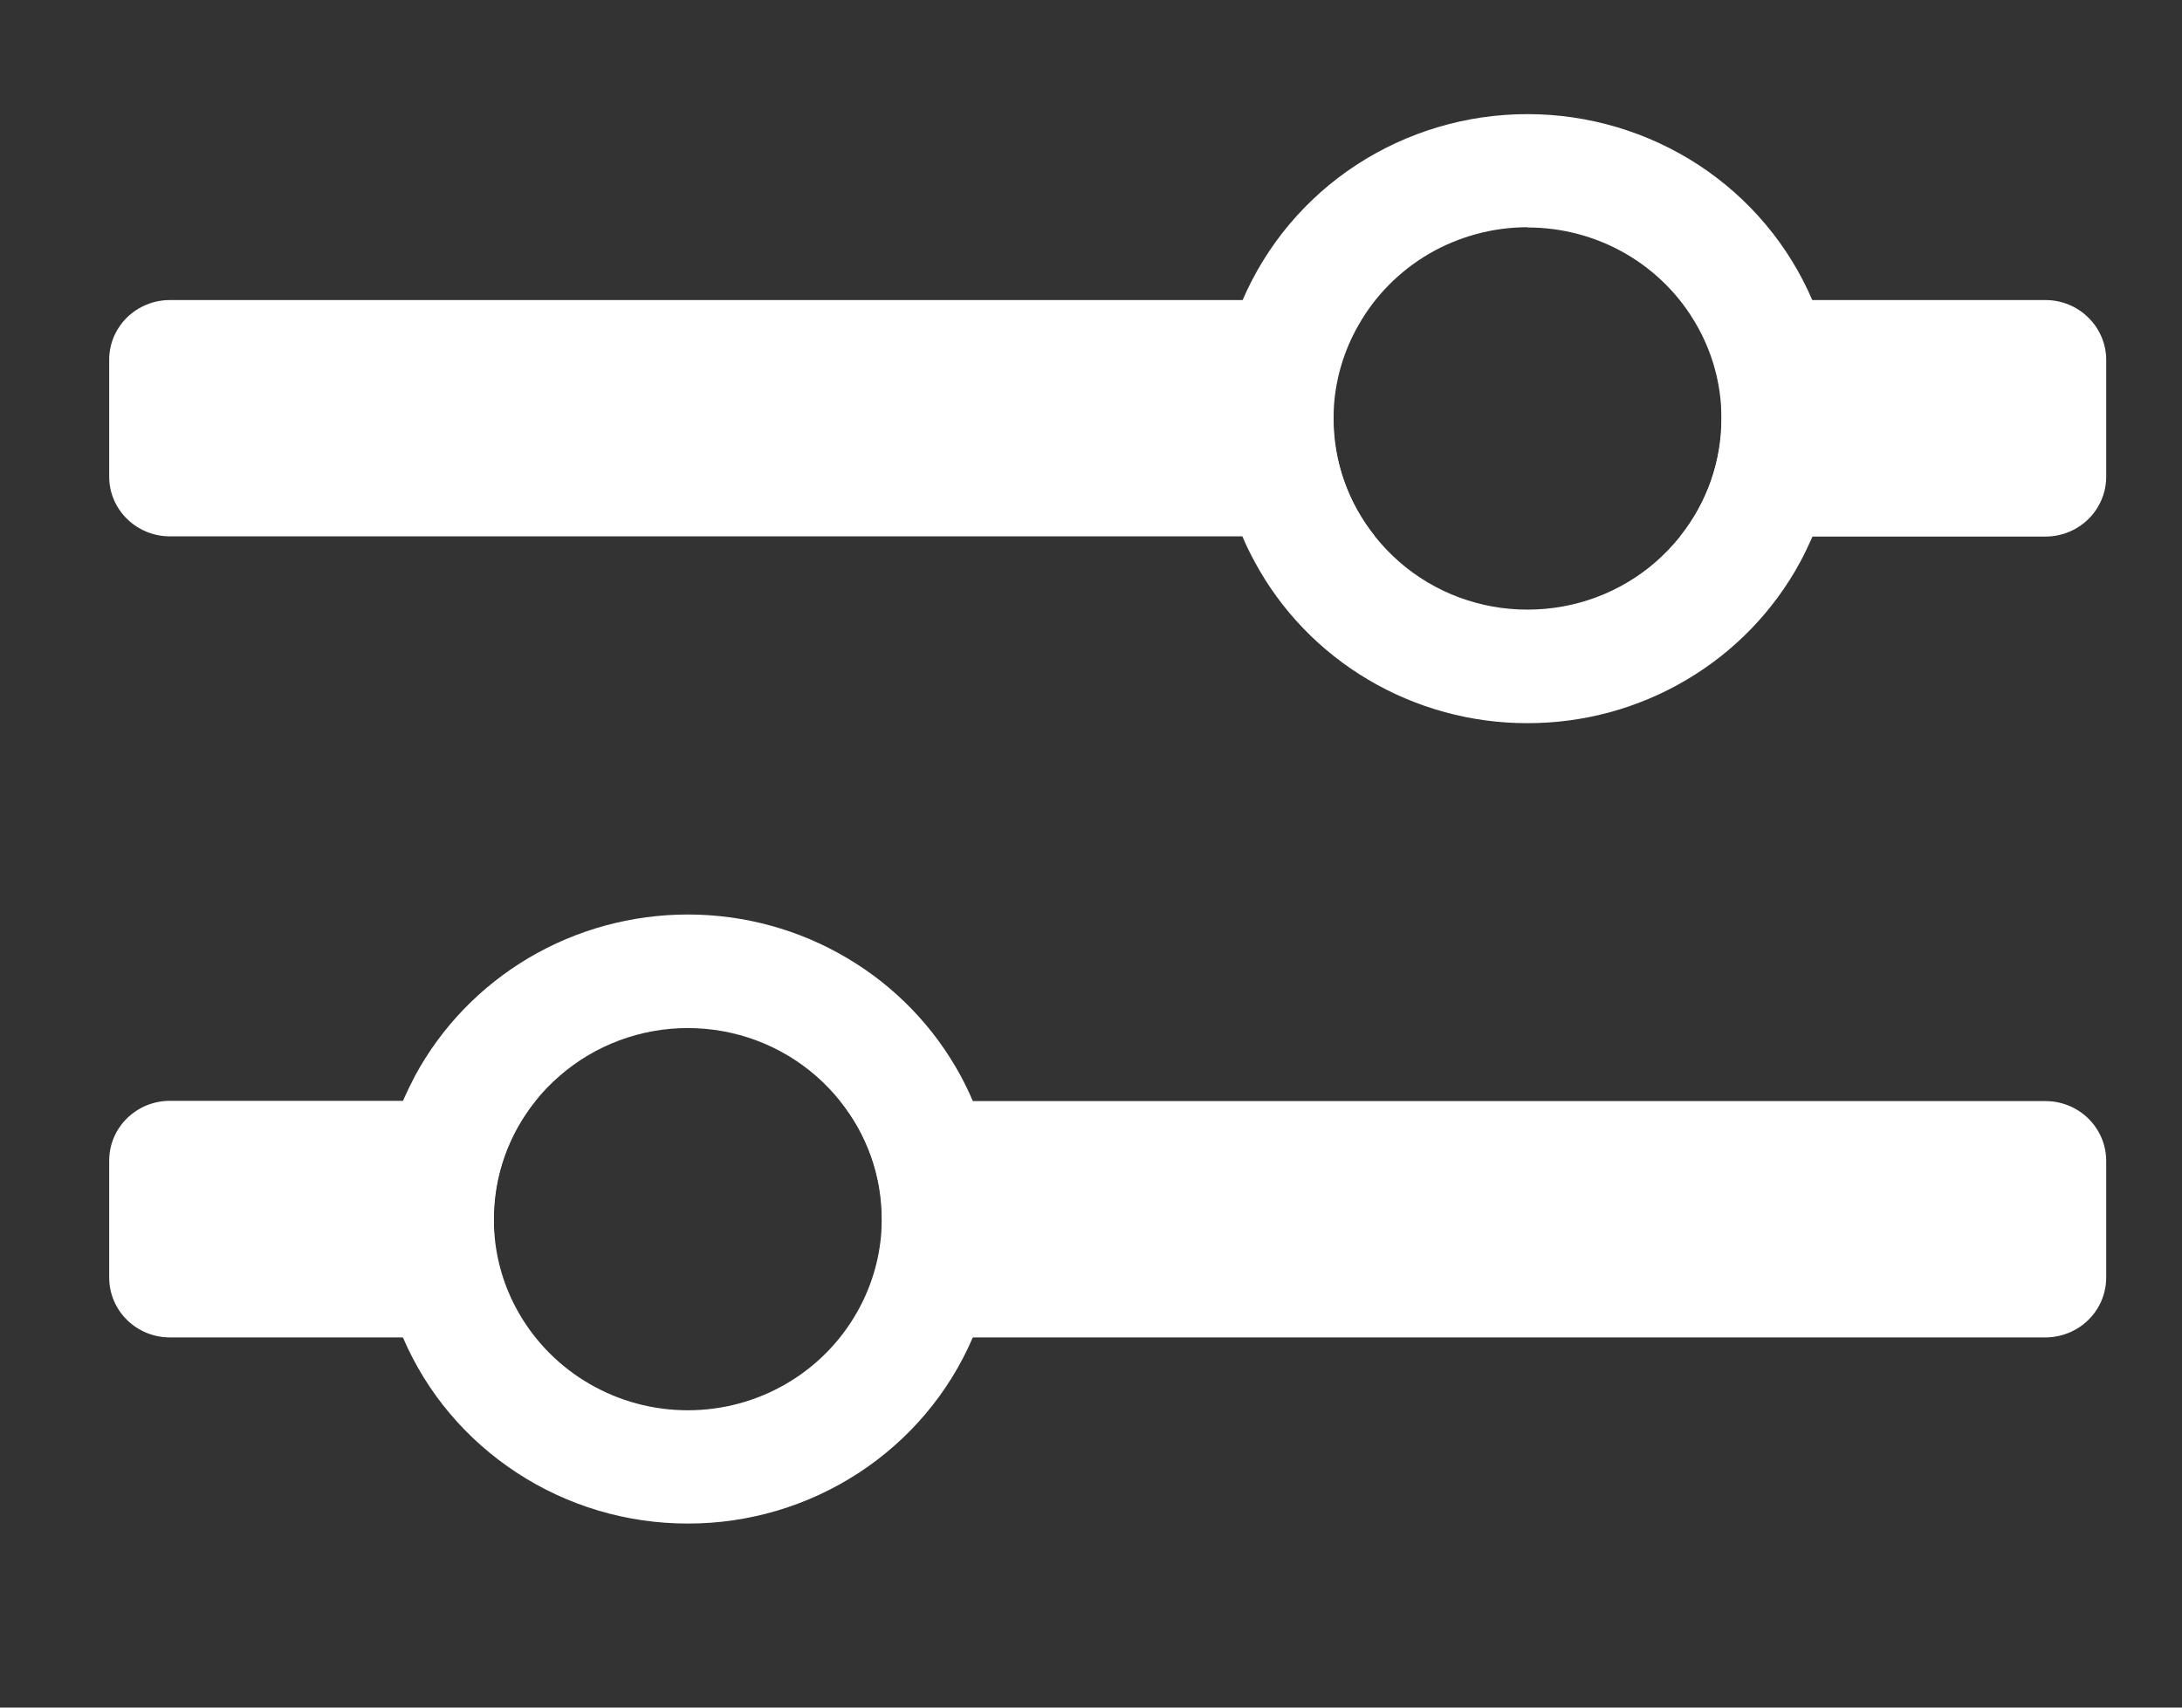
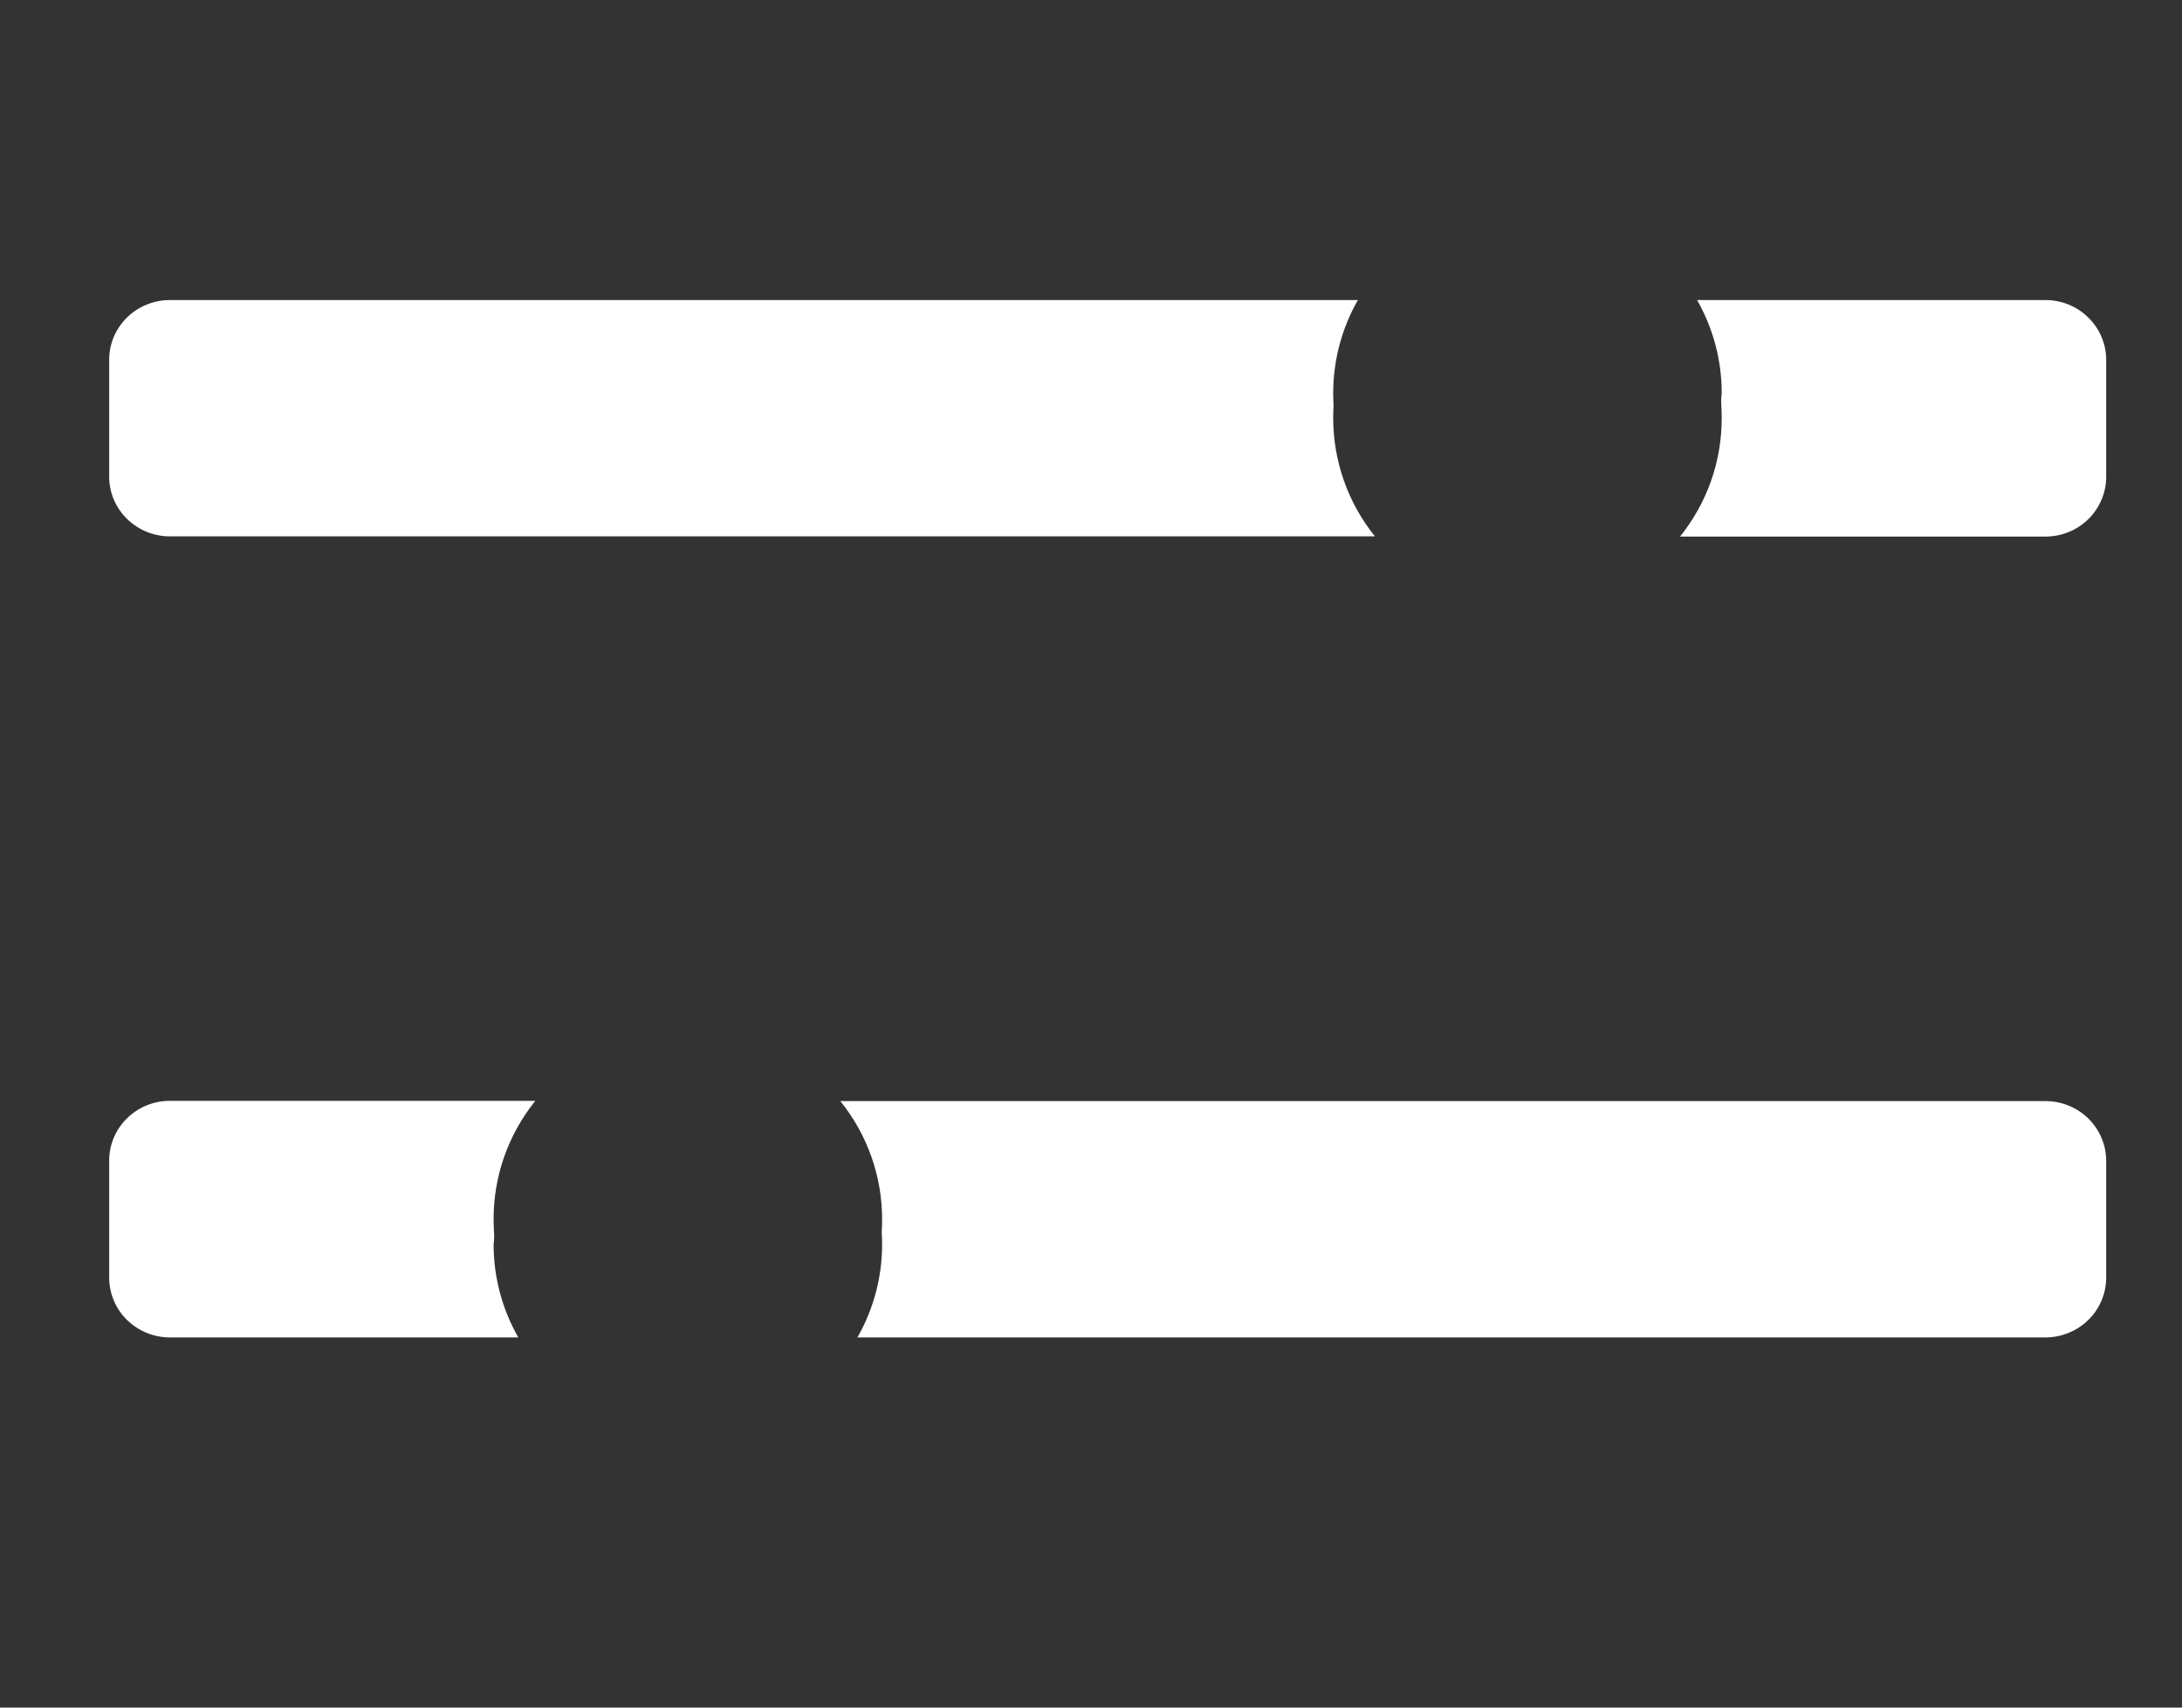
<svg xmlns="http://www.w3.org/2000/svg" width="23" height="18" viewBox="0 0 23 18" fill="none">
  <rect x="0" y="0" width="23" height="18" fill="#333333" stroke="none" />
  <g clip-path="url(#clip0_530_17384)">
-     <path d="M10.253 11.604C10.215 11.514 10.172 11.426 10.126 11.34C9.848 10.827 9.434 10.397 8.927 10.098C8.421 9.798 7.841 9.64 7.251 9.64C6.66 9.64 6.08 9.798 5.574 10.097C5.067 10.397 4.653 10.826 4.375 11.34C4.33 11.427 4.287 11.514 4.248 11.604C4.078 11.999 3.991 12.423 3.992 12.852C3.992 13.185 4.044 13.516 4.147 13.834C4.177 13.924 4.21 14.012 4.247 14.098C4.496 14.68 4.914 15.176 5.449 15.525C5.983 15.875 6.61 16.061 7.251 16.06C7.892 16.061 8.519 15.874 9.053 15.525C9.587 15.176 10.005 14.68 10.254 14.098C10.291 14.012 10.323 13.924 10.354 13.834C10.457 13.516 10.509 13.185 10.509 12.852C10.509 12.423 10.423 11.999 10.253 11.604ZM7.251 14.866C6.887 14.866 6.53 14.771 6.216 14.589C5.902 14.408 5.643 14.147 5.465 13.834C5.317 13.574 5.23 13.285 5.21 12.988C5.207 12.943 5.206 12.897 5.206 12.852C5.205 12.399 5.36 11.96 5.645 11.605C5.721 11.509 5.806 11.421 5.899 11.341C6.272 11.016 6.752 10.837 7.25 10.837C7.748 10.837 8.228 11.016 8.601 11.341C8.693 11.421 8.778 11.51 8.854 11.605C9.14 11.96 9.295 12.399 9.294 12.852C9.294 12.897 9.293 12.943 9.29 12.988C9.269 13.284 9.182 13.572 9.034 13.832C8.857 14.145 8.599 14.406 8.285 14.588C7.972 14.77 7.615 14.866 7.251 14.866Z" fill="white" />
    <path d="M5.203 13.116C5.203 13.46 5.292 13.798 5.463 14.098H1.79C1.62 14.098 1.458 14.031 1.338 13.913C1.218 13.795 1.151 13.635 1.151 13.467V12.234C1.151 12.067 1.218 11.907 1.338 11.789C1.458 11.671 1.62 11.604 1.79 11.604H5.643C5.357 11.959 5.202 12.399 5.203 12.852C5.203 12.897 5.205 12.942 5.207 12.987C5.21 13.032 5.209 13.075 5.203 13.116Z" fill="white" />
    <path d="M22.201 12.234V13.467C22.201 13.55 22.184 13.632 22.152 13.709C22.12 13.785 22.073 13.855 22.013 13.913C21.954 13.972 21.883 14.018 21.805 14.05C21.728 14.081 21.645 14.098 21.561 14.098H9.038C9.209 13.798 9.299 13.459 9.298 13.116C9.298 13.074 9.297 13.032 9.294 12.99C9.297 12.944 9.298 12.899 9.298 12.854C9.299 12.402 9.144 11.962 8.858 11.607H21.563C21.732 11.607 21.894 11.674 22.013 11.791C22.133 11.909 22.2 12.068 22.201 12.234Z" fill="white" />
-     <path d="M13.098 5.659C13.136 5.75 13.179 5.837 13.226 5.923C13.503 6.437 13.918 6.867 14.424 7.166C14.93 7.465 15.51 7.624 16.1 7.623C16.691 7.624 17.271 7.466 17.777 7.166C18.284 6.867 18.698 6.437 18.976 5.923C19.022 5.837 19.064 5.749 19.104 5.659C19.273 5.265 19.36 4.84 19.359 4.412C19.359 4.079 19.307 3.747 19.204 3.43C19.174 3.34 19.141 3.252 19.104 3.166C18.855 2.584 18.437 2.087 17.903 1.738C17.368 1.389 16.741 1.203 16.1 1.203C15.459 1.203 14.833 1.389 14.298 1.738C13.764 2.087 13.347 2.584 13.097 3.166C13.06 3.252 13.028 3.34 12.998 3.43C12.894 3.747 12.842 4.079 12.842 4.412C12.842 4.84 12.929 5.265 13.098 5.659ZM16.1 2.398C16.464 2.397 16.822 2.493 17.136 2.674C17.45 2.856 17.709 3.117 17.886 3.43C18.034 3.69 18.121 3.979 18.141 4.276C18.144 4.321 18.145 4.366 18.145 4.411C18.146 4.864 17.991 5.304 17.706 5.659C17.63 5.754 17.545 5.842 17.453 5.923C17.08 6.248 16.599 6.427 16.101 6.426C15.603 6.427 15.123 6.248 14.75 5.923C14.658 5.842 14.573 5.754 14.497 5.659C14.211 5.304 14.056 4.864 14.057 4.411C14.057 4.366 14.059 4.321 14.061 4.276C14.082 3.979 14.169 3.691 14.317 3.432C14.493 3.118 14.752 2.857 15.065 2.674C15.379 2.492 15.736 2.396 16.1 2.395L16.1 2.398Z" fill="white" />
    <path d="M18.148 4.145C18.149 3.801 18.059 3.463 17.889 3.163H21.561C21.731 3.163 21.893 3.229 22.013 3.348C22.133 3.466 22.201 3.626 22.201 3.793V5.026C22.201 5.193 22.133 5.354 22.013 5.472C21.893 5.59 21.731 5.656 21.561 5.656H17.709C17.994 5.302 18.149 4.862 18.148 4.409C18.148 4.364 18.147 4.319 18.144 4.274C18.141 4.229 18.143 4.186 18.148 4.145Z" fill="white" />
    <path d="M1.151 5.026V3.793C1.151 3.71 1.167 3.628 1.199 3.552C1.232 3.475 1.279 3.406 1.338 3.347C1.398 3.289 1.468 3.242 1.546 3.211C1.623 3.179 1.707 3.163 1.791 3.163H14.313C14.142 3.463 14.053 3.801 14.053 4.145C14.053 4.187 14.055 4.229 14.057 4.271C14.055 4.316 14.053 4.361 14.053 4.406C14.053 4.859 14.207 5.299 14.493 5.654H1.788C1.619 5.653 1.458 5.587 1.338 5.469C1.219 5.352 1.151 5.193 1.151 5.026Z" fill="white" />
  </g>
  <defs>
    <clipPath id="clip0_530_17384">
      <rect width="22" height="17" fill="white" transform="translate(0.308 0.53)" />
    </clipPath>
  </defs>
</svg>